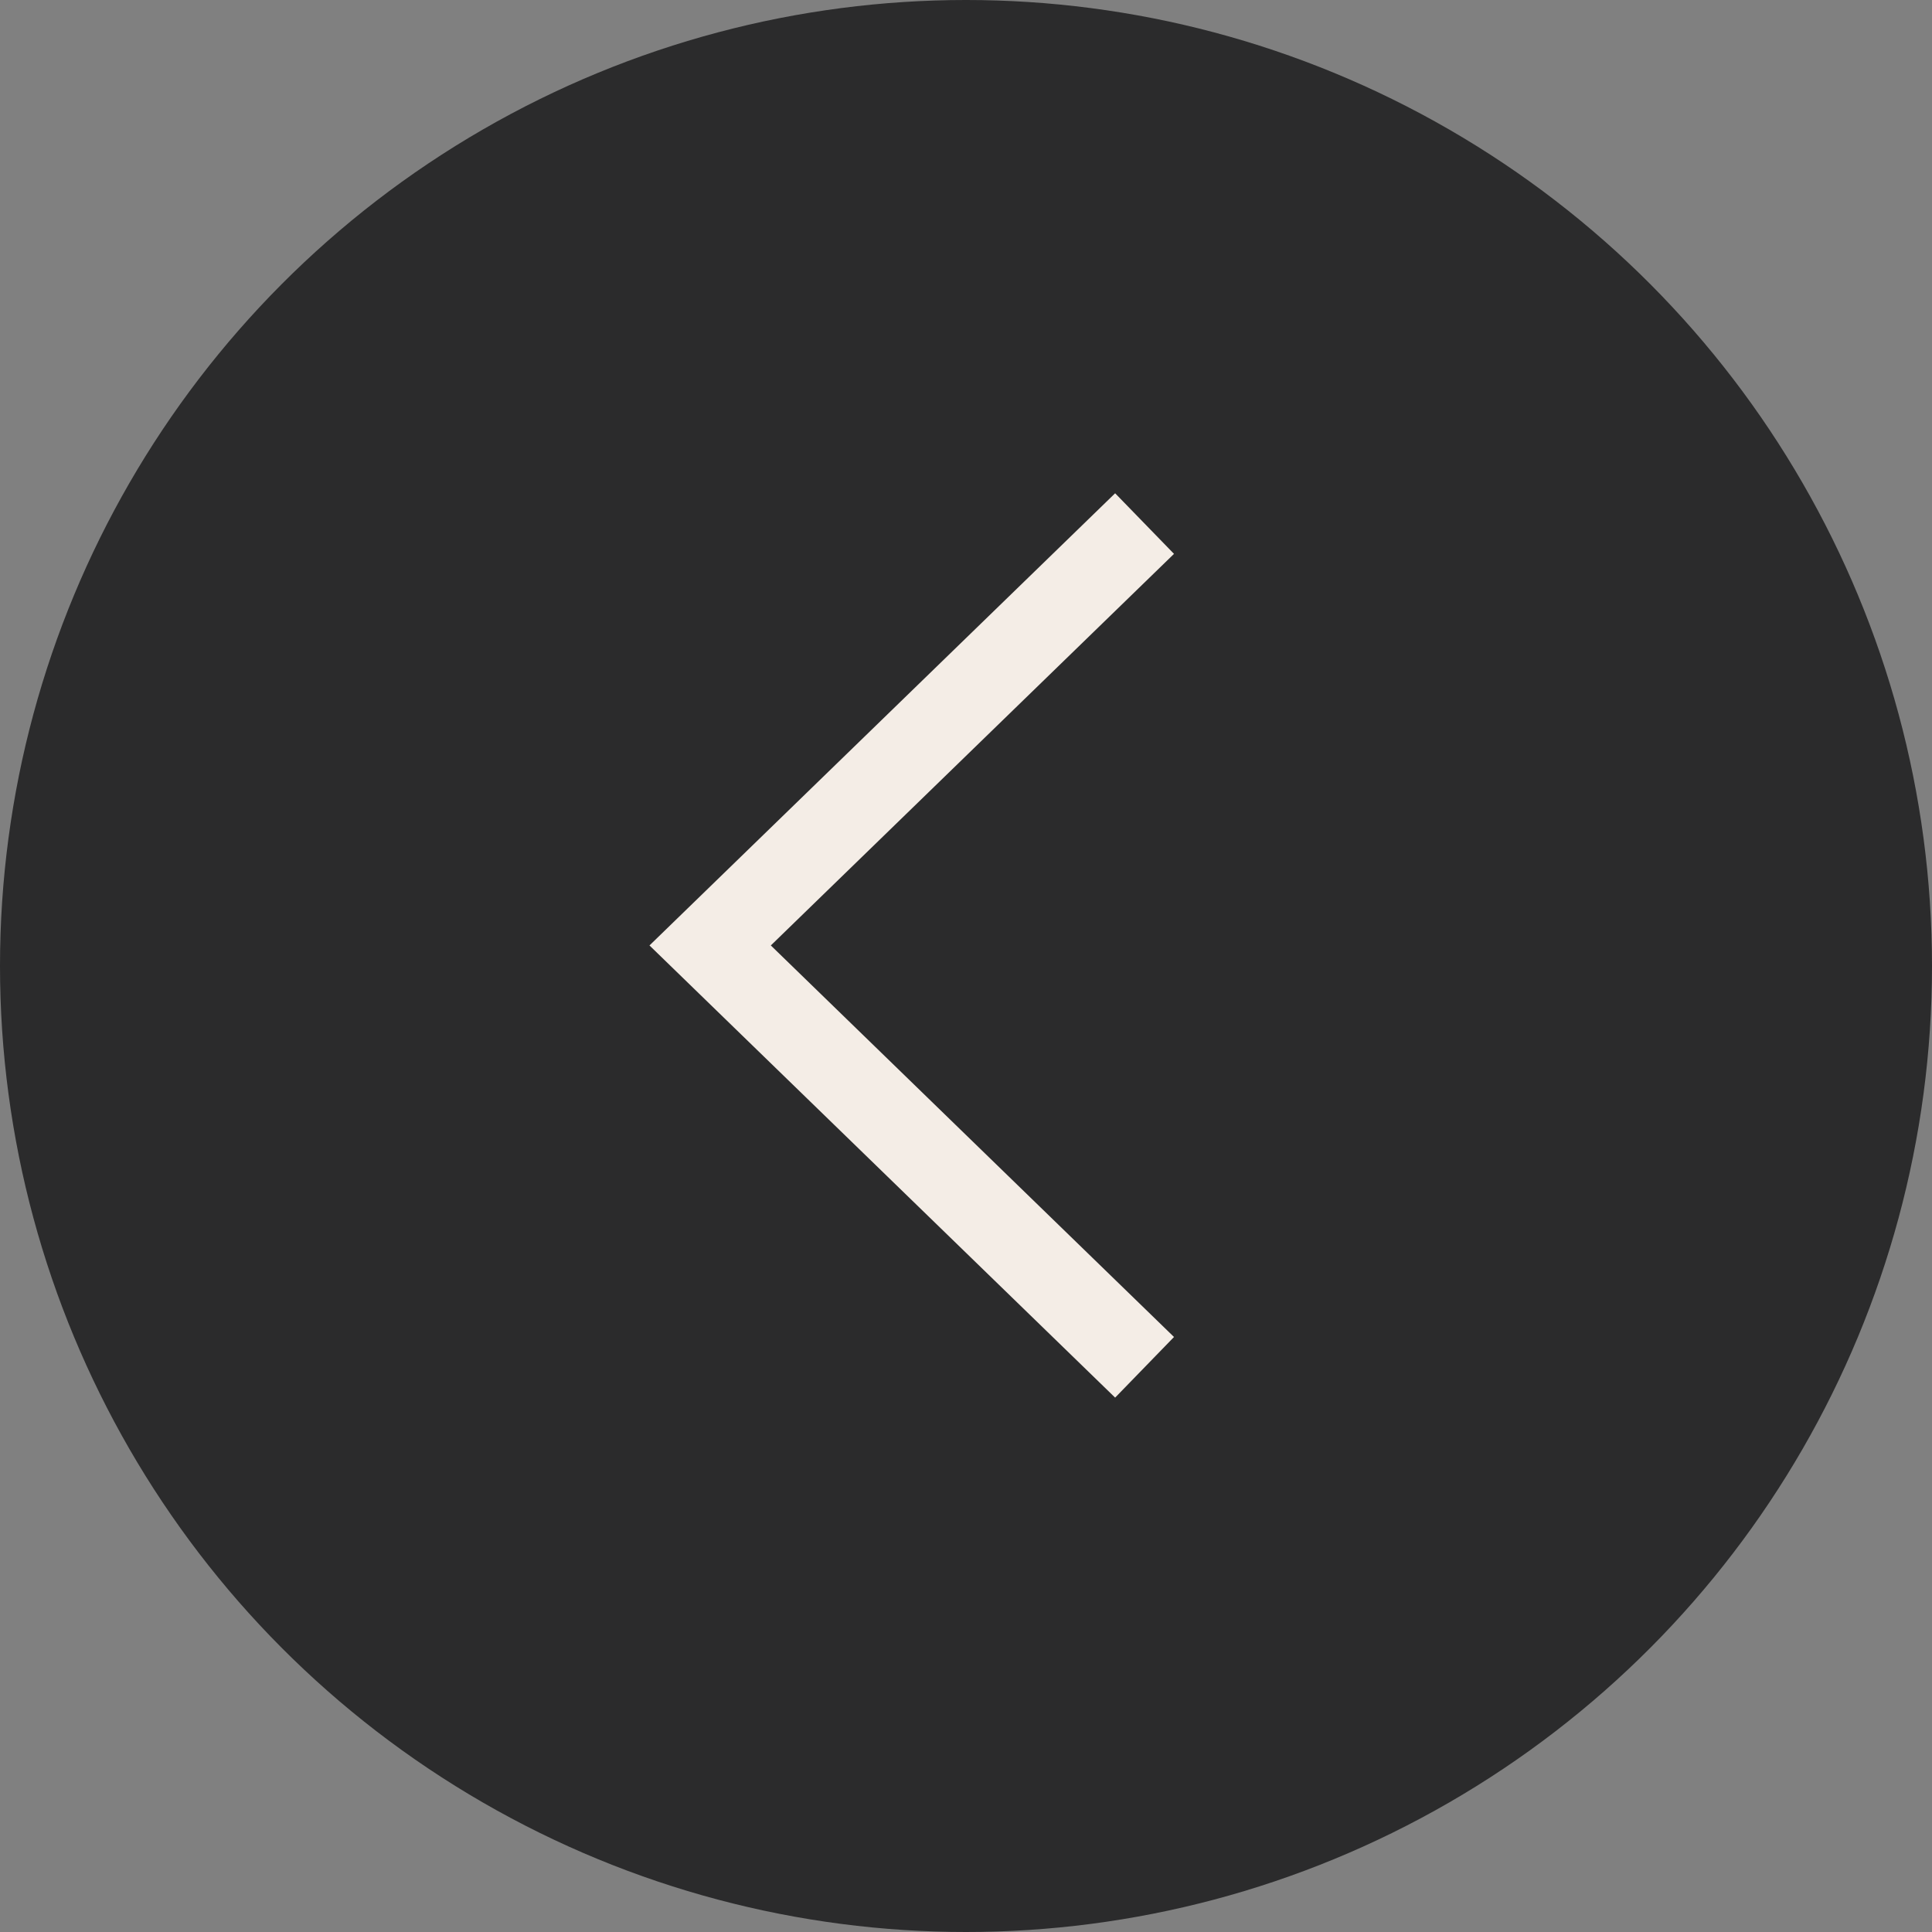
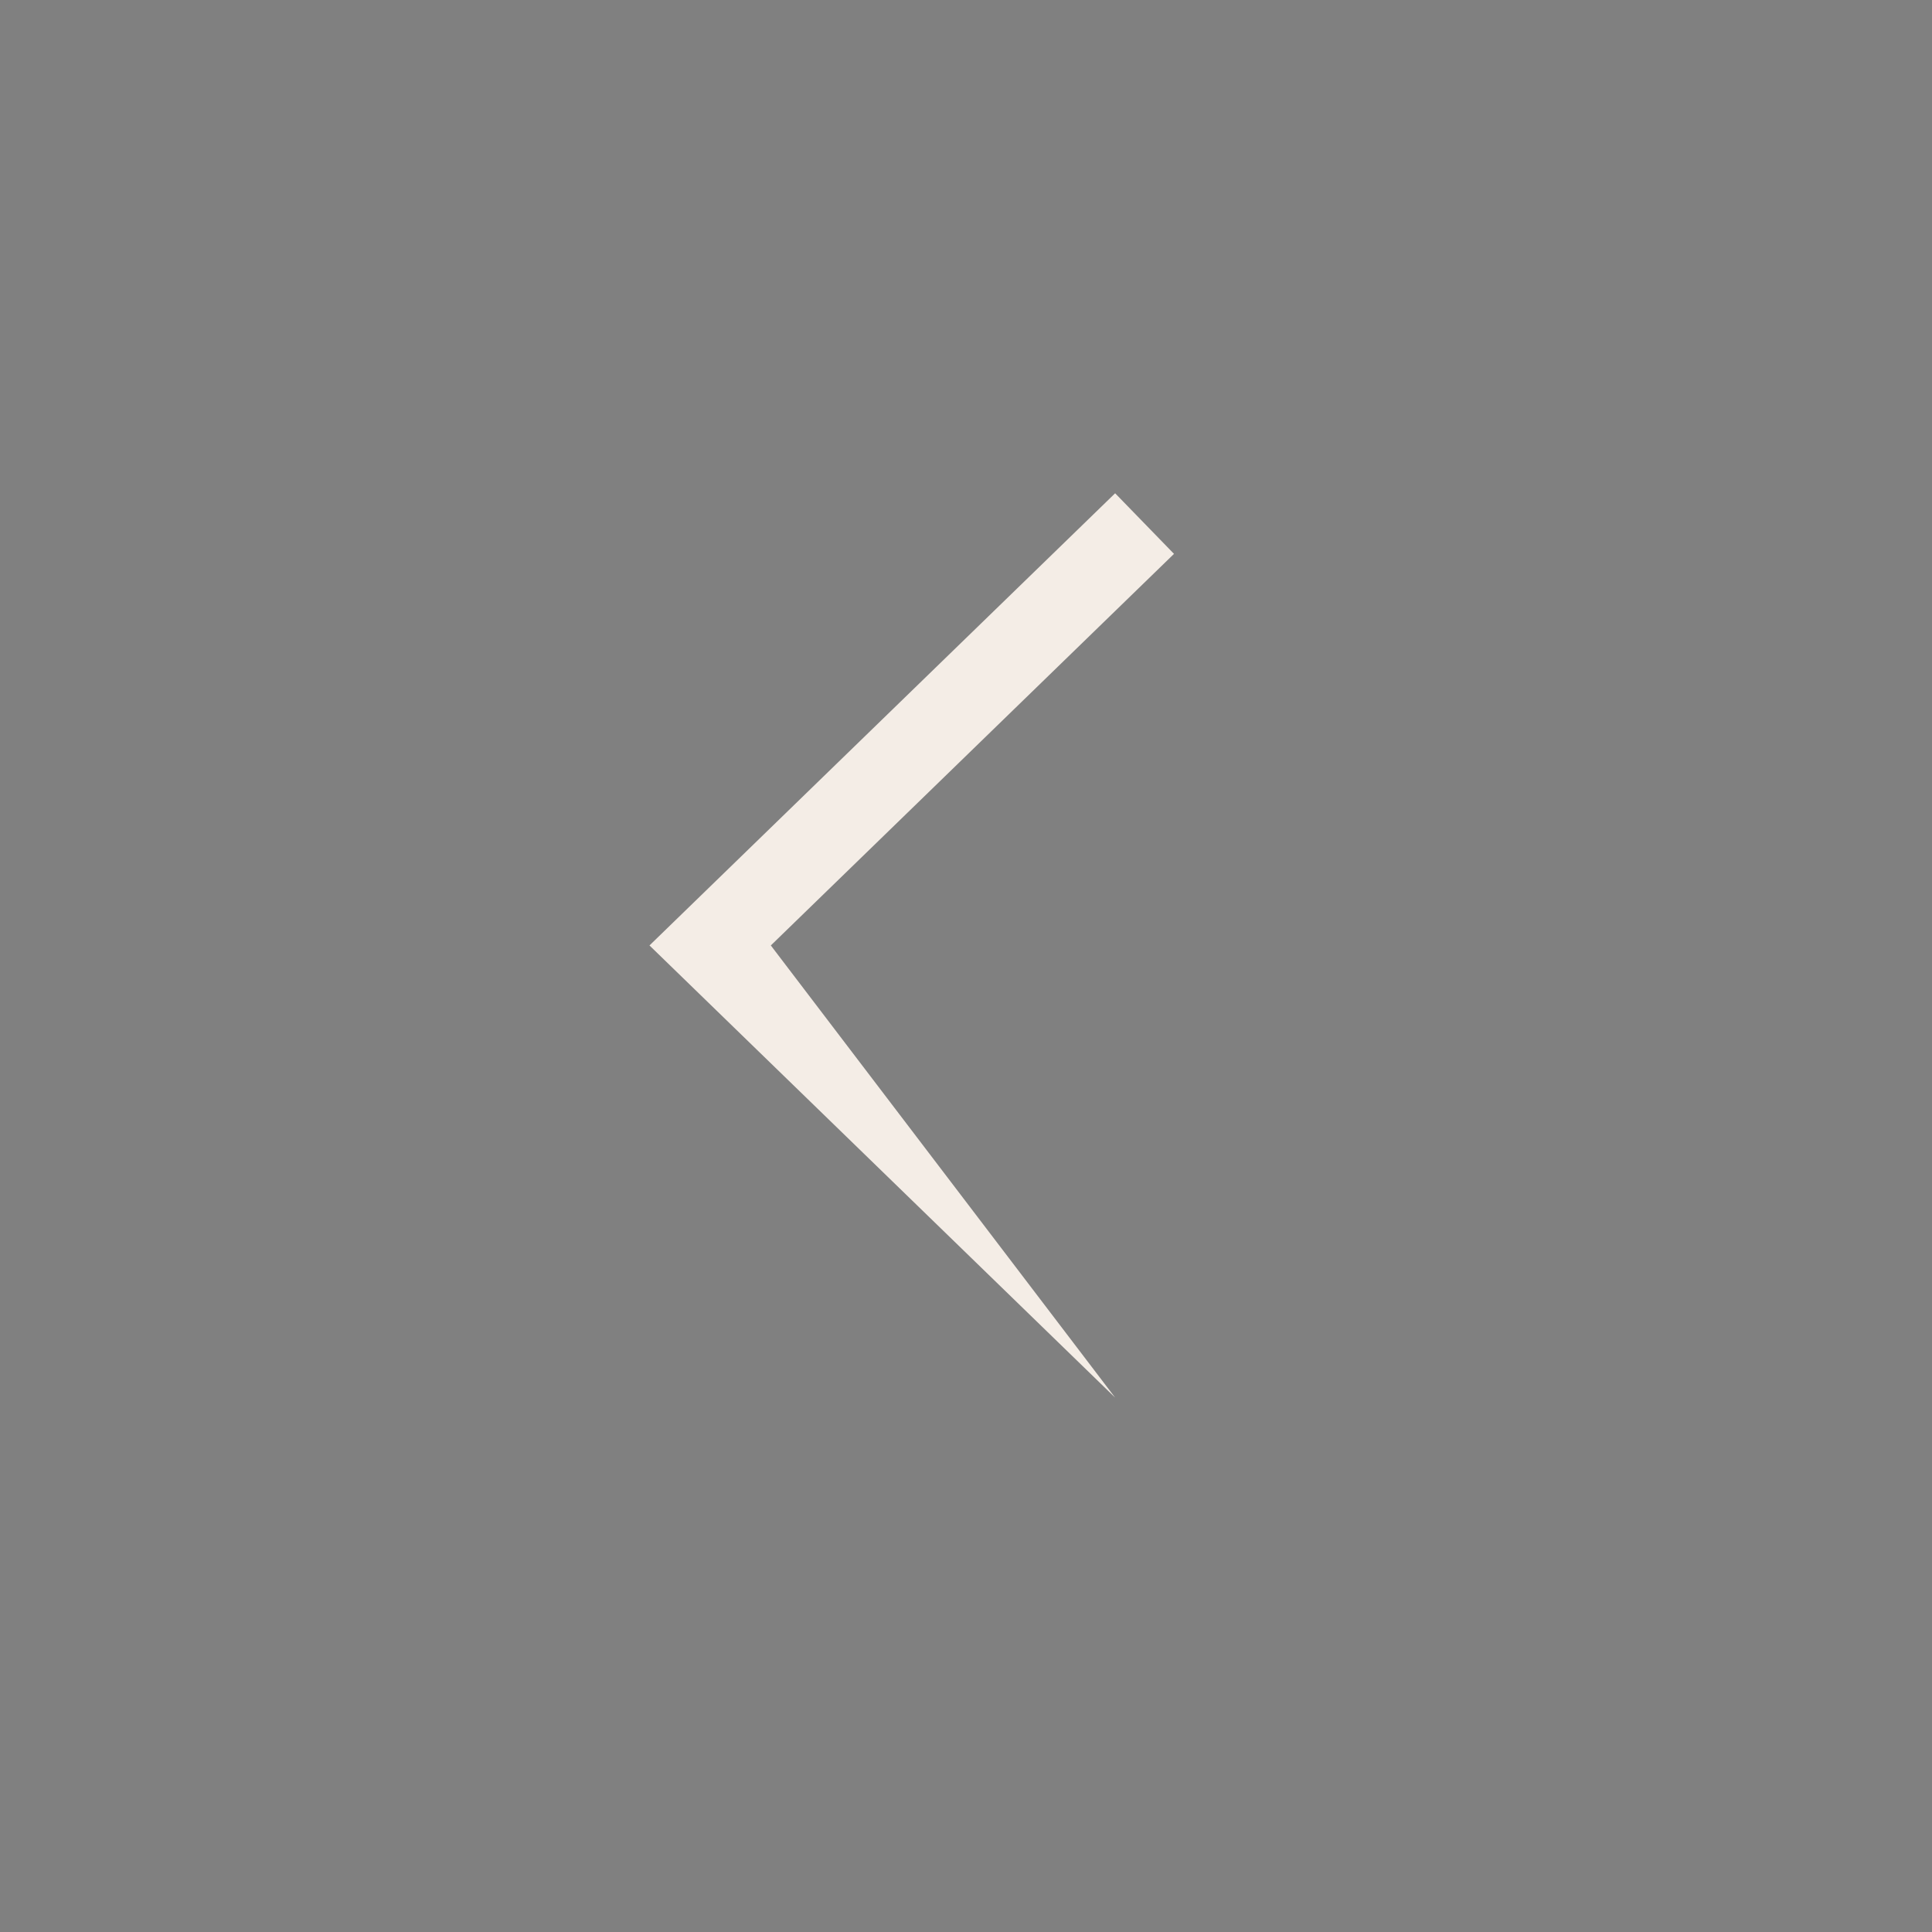
<svg xmlns="http://www.w3.org/2000/svg" width="47" height="47" viewBox="0 0 47 47">
  <rect x="0" y="0" width="47" height="47" fill="#808080" stroke="none" />
  <g fill="none" fill-rule="nonzero" transform="matrix(-1 0 0 1 47 0)">
-     <circle cx="23.5" cy="23.5" r="23.5" fill="#2B2B2C" />
-     <path fill="#F4EDE6" d="M18.44 13.474L19.872 12 31.2 23 19.872 34l-1.432-1.475L28.248 23z" />
+     <path fill="#F4EDE6" d="M18.44 13.474L19.872 12 31.2 23 19.872 34L28.248 23z" />
  </g>
</svg>